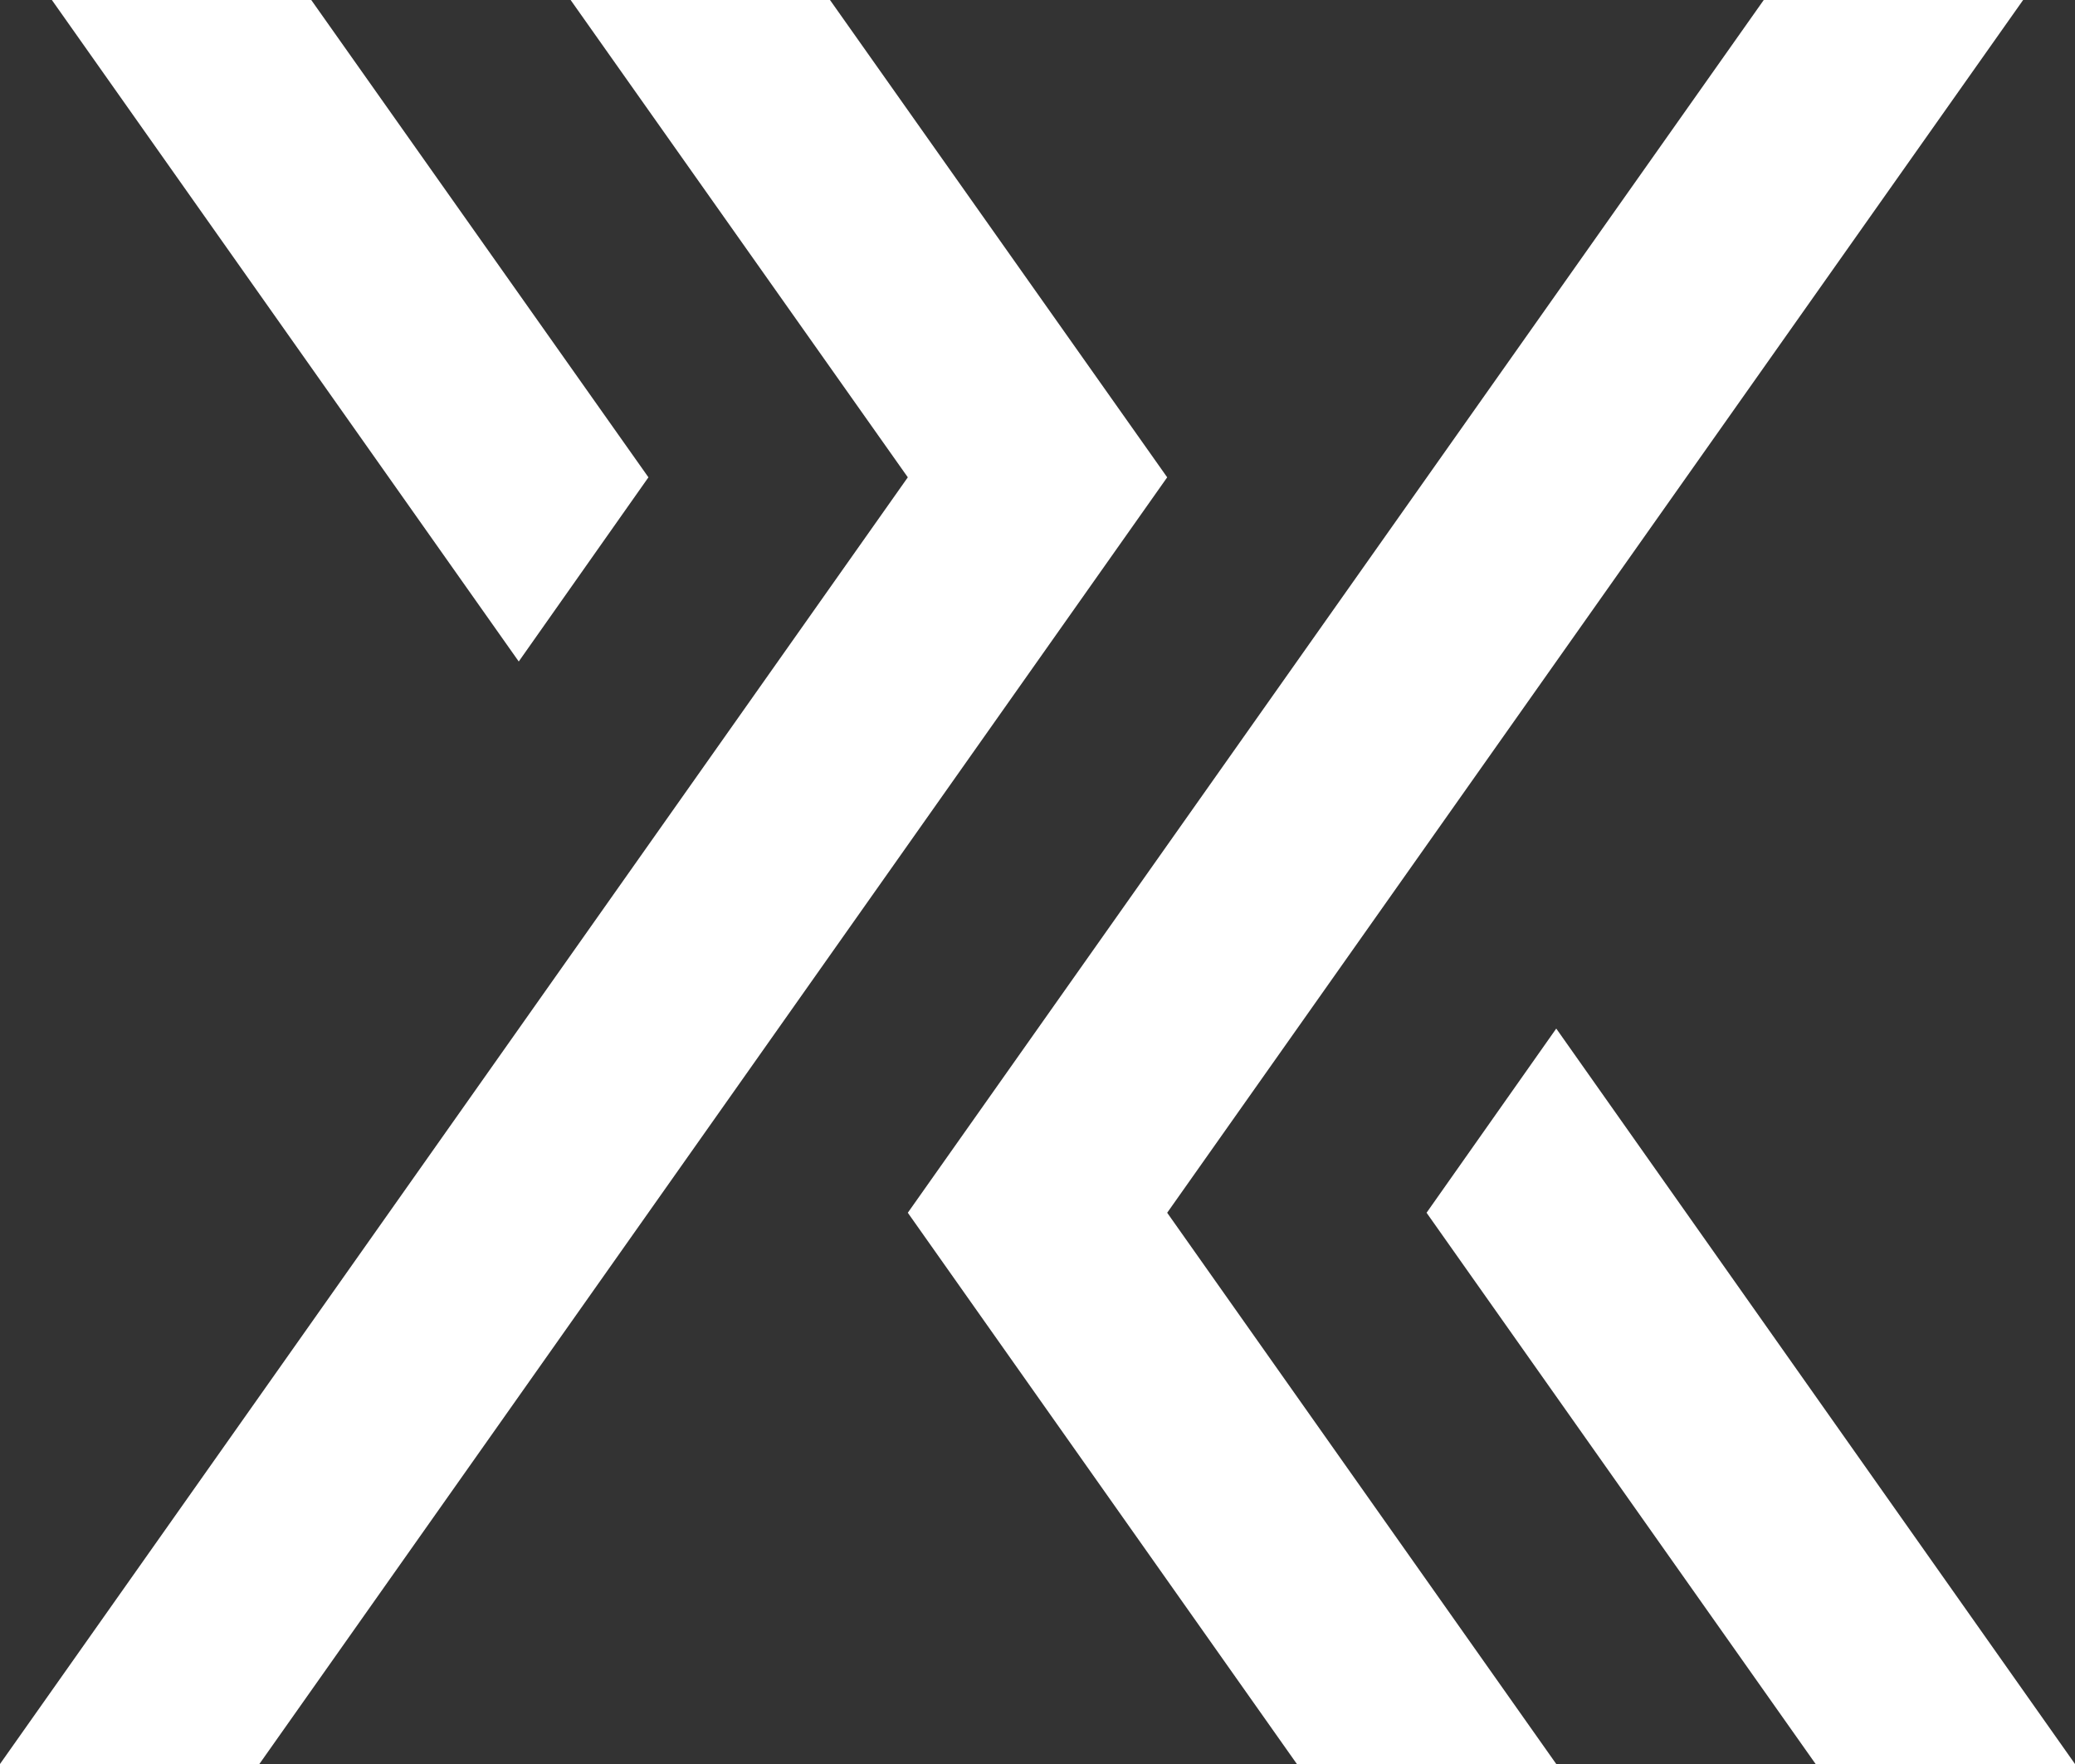
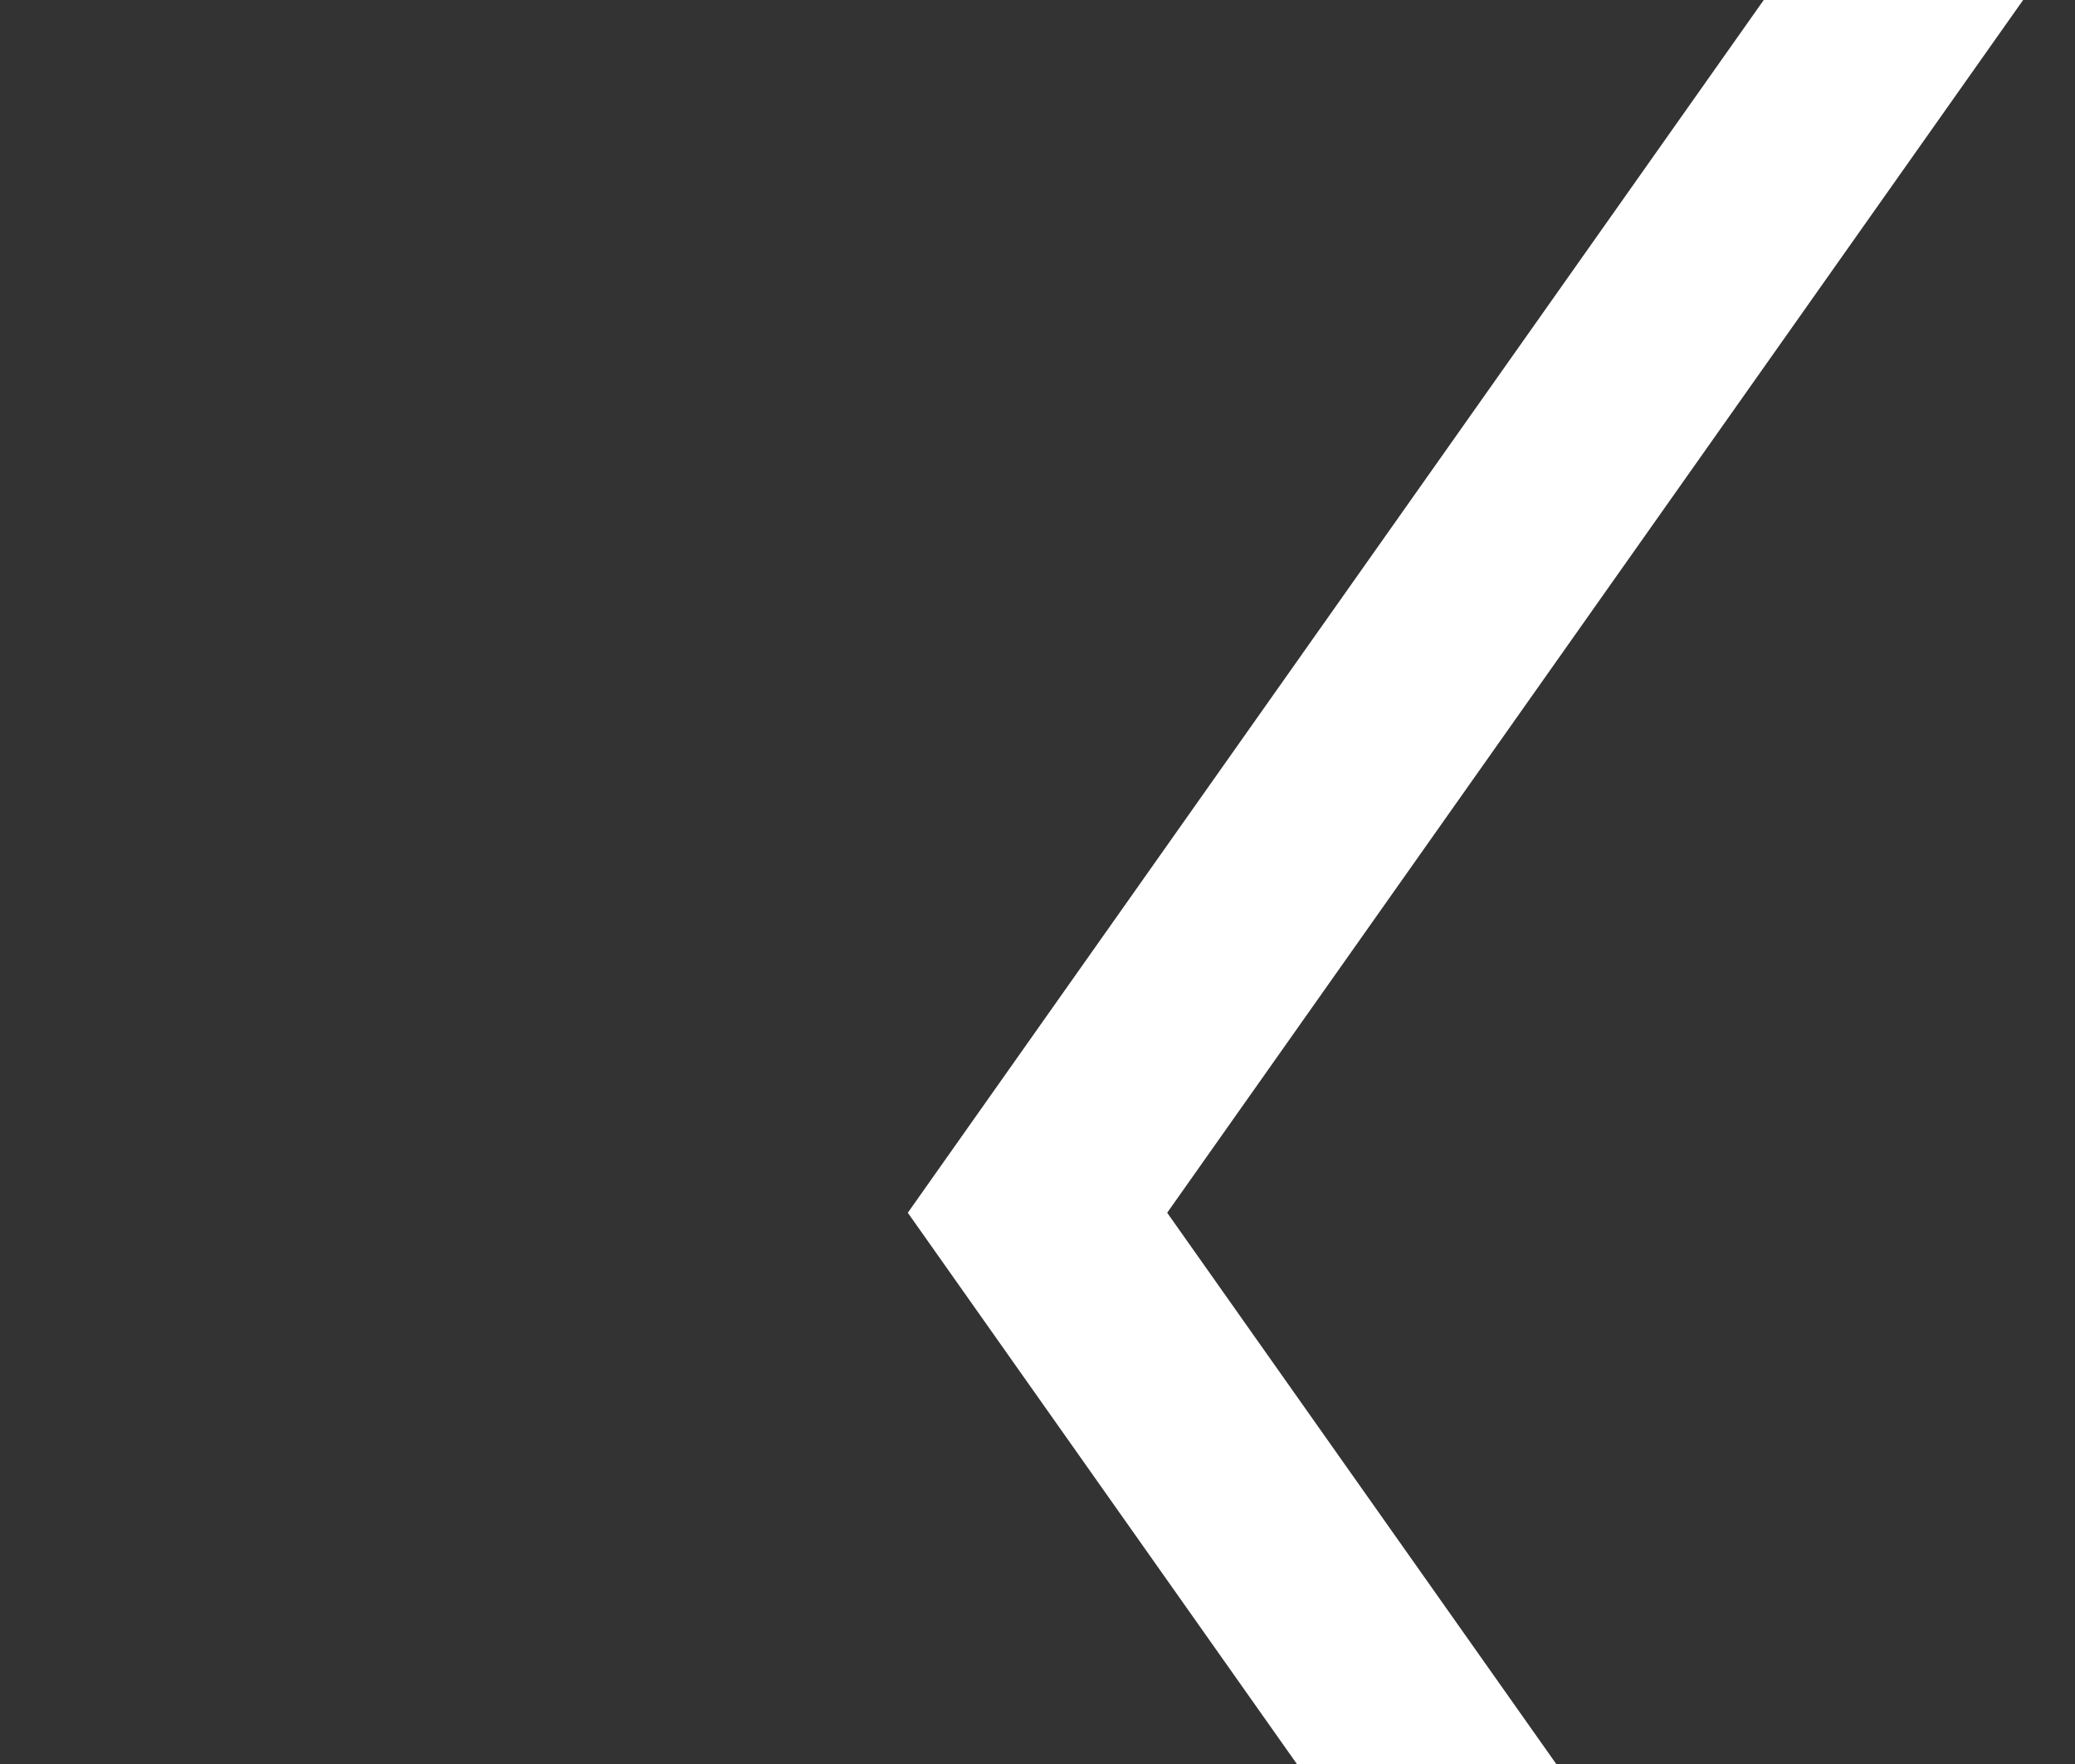
<svg xmlns="http://www.w3.org/2000/svg" width="160" height="136" viewBox="0 0 160 136" fill="none">
  <rect x="0" y="0" width="160" height="136" fill="#333333" stroke="none" />
-   <path d="M90 36.8L20 136H0L70 36.8L44 0H64L90 36.8Z" fill="white" />
-   <path d="M50 36.8L24 0H4L40 51L50 36.8Z" fill="white" />
  <path d="M120 136H100L70 93.5L136 0H156L90 93.5L120 136Z" fill="white" />
-   <path d="M110 93.5L140 136H160L120 79.3L110 93.5Z" fill="white" />
</svg>